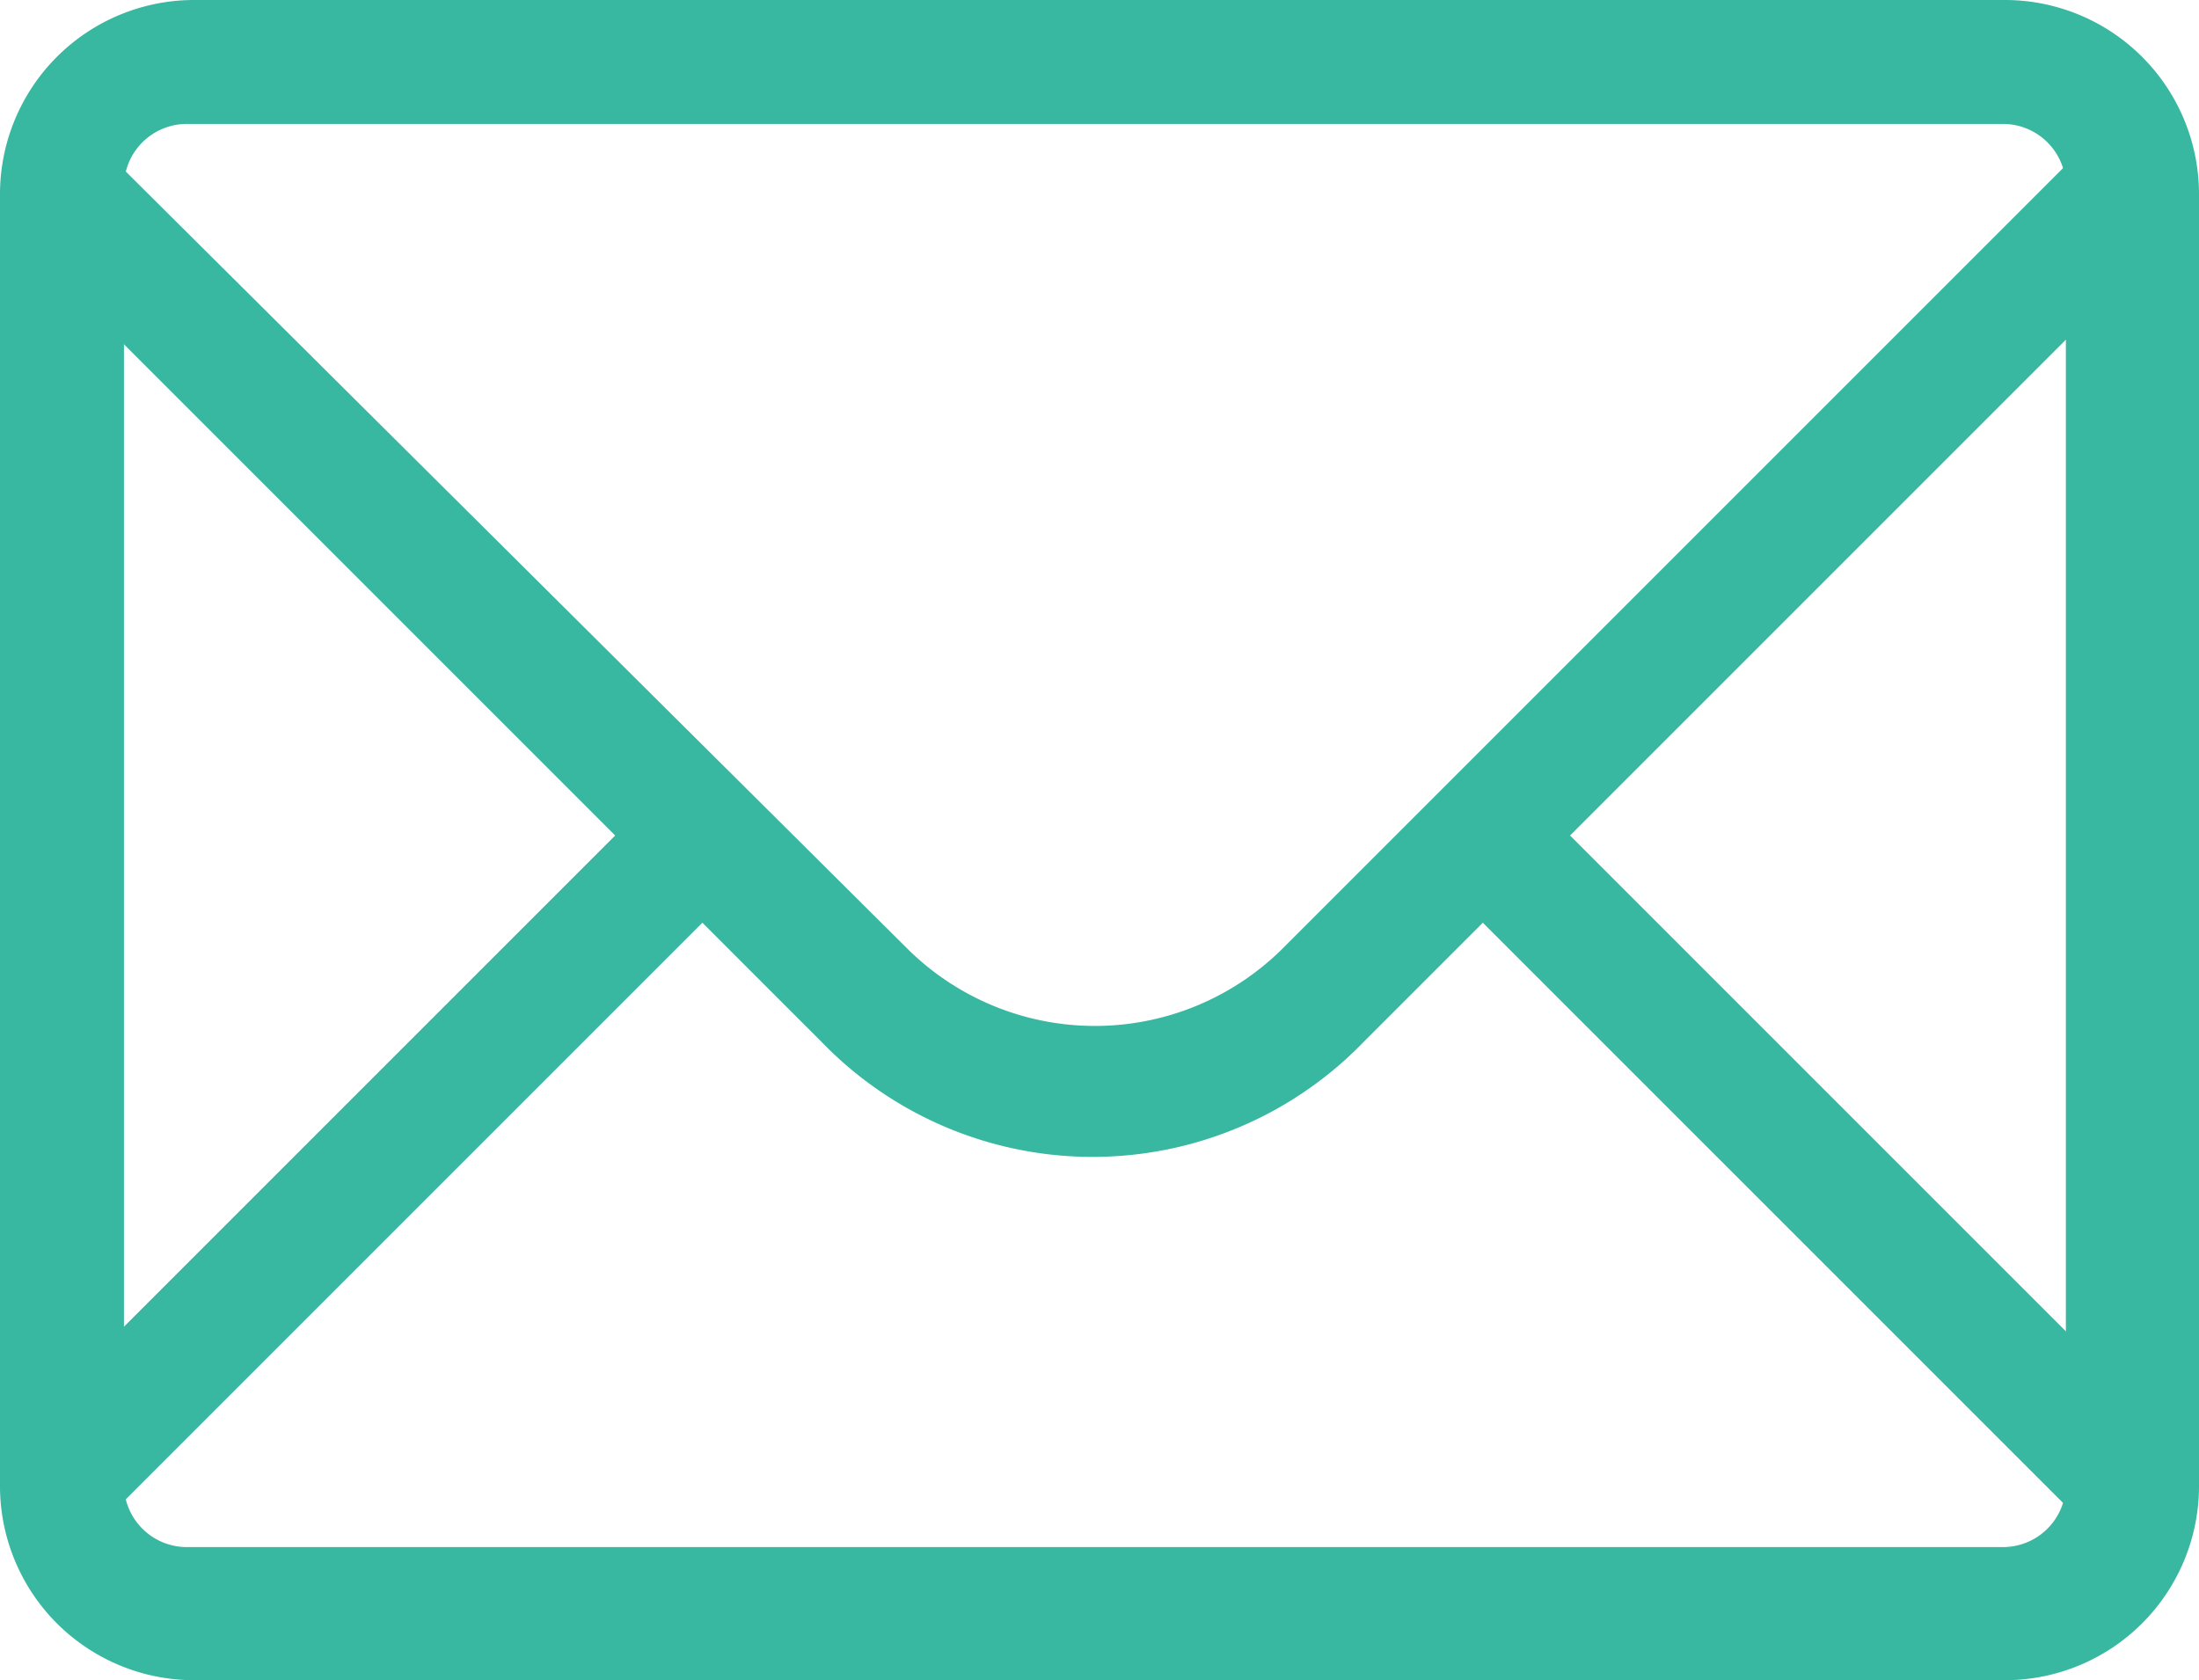
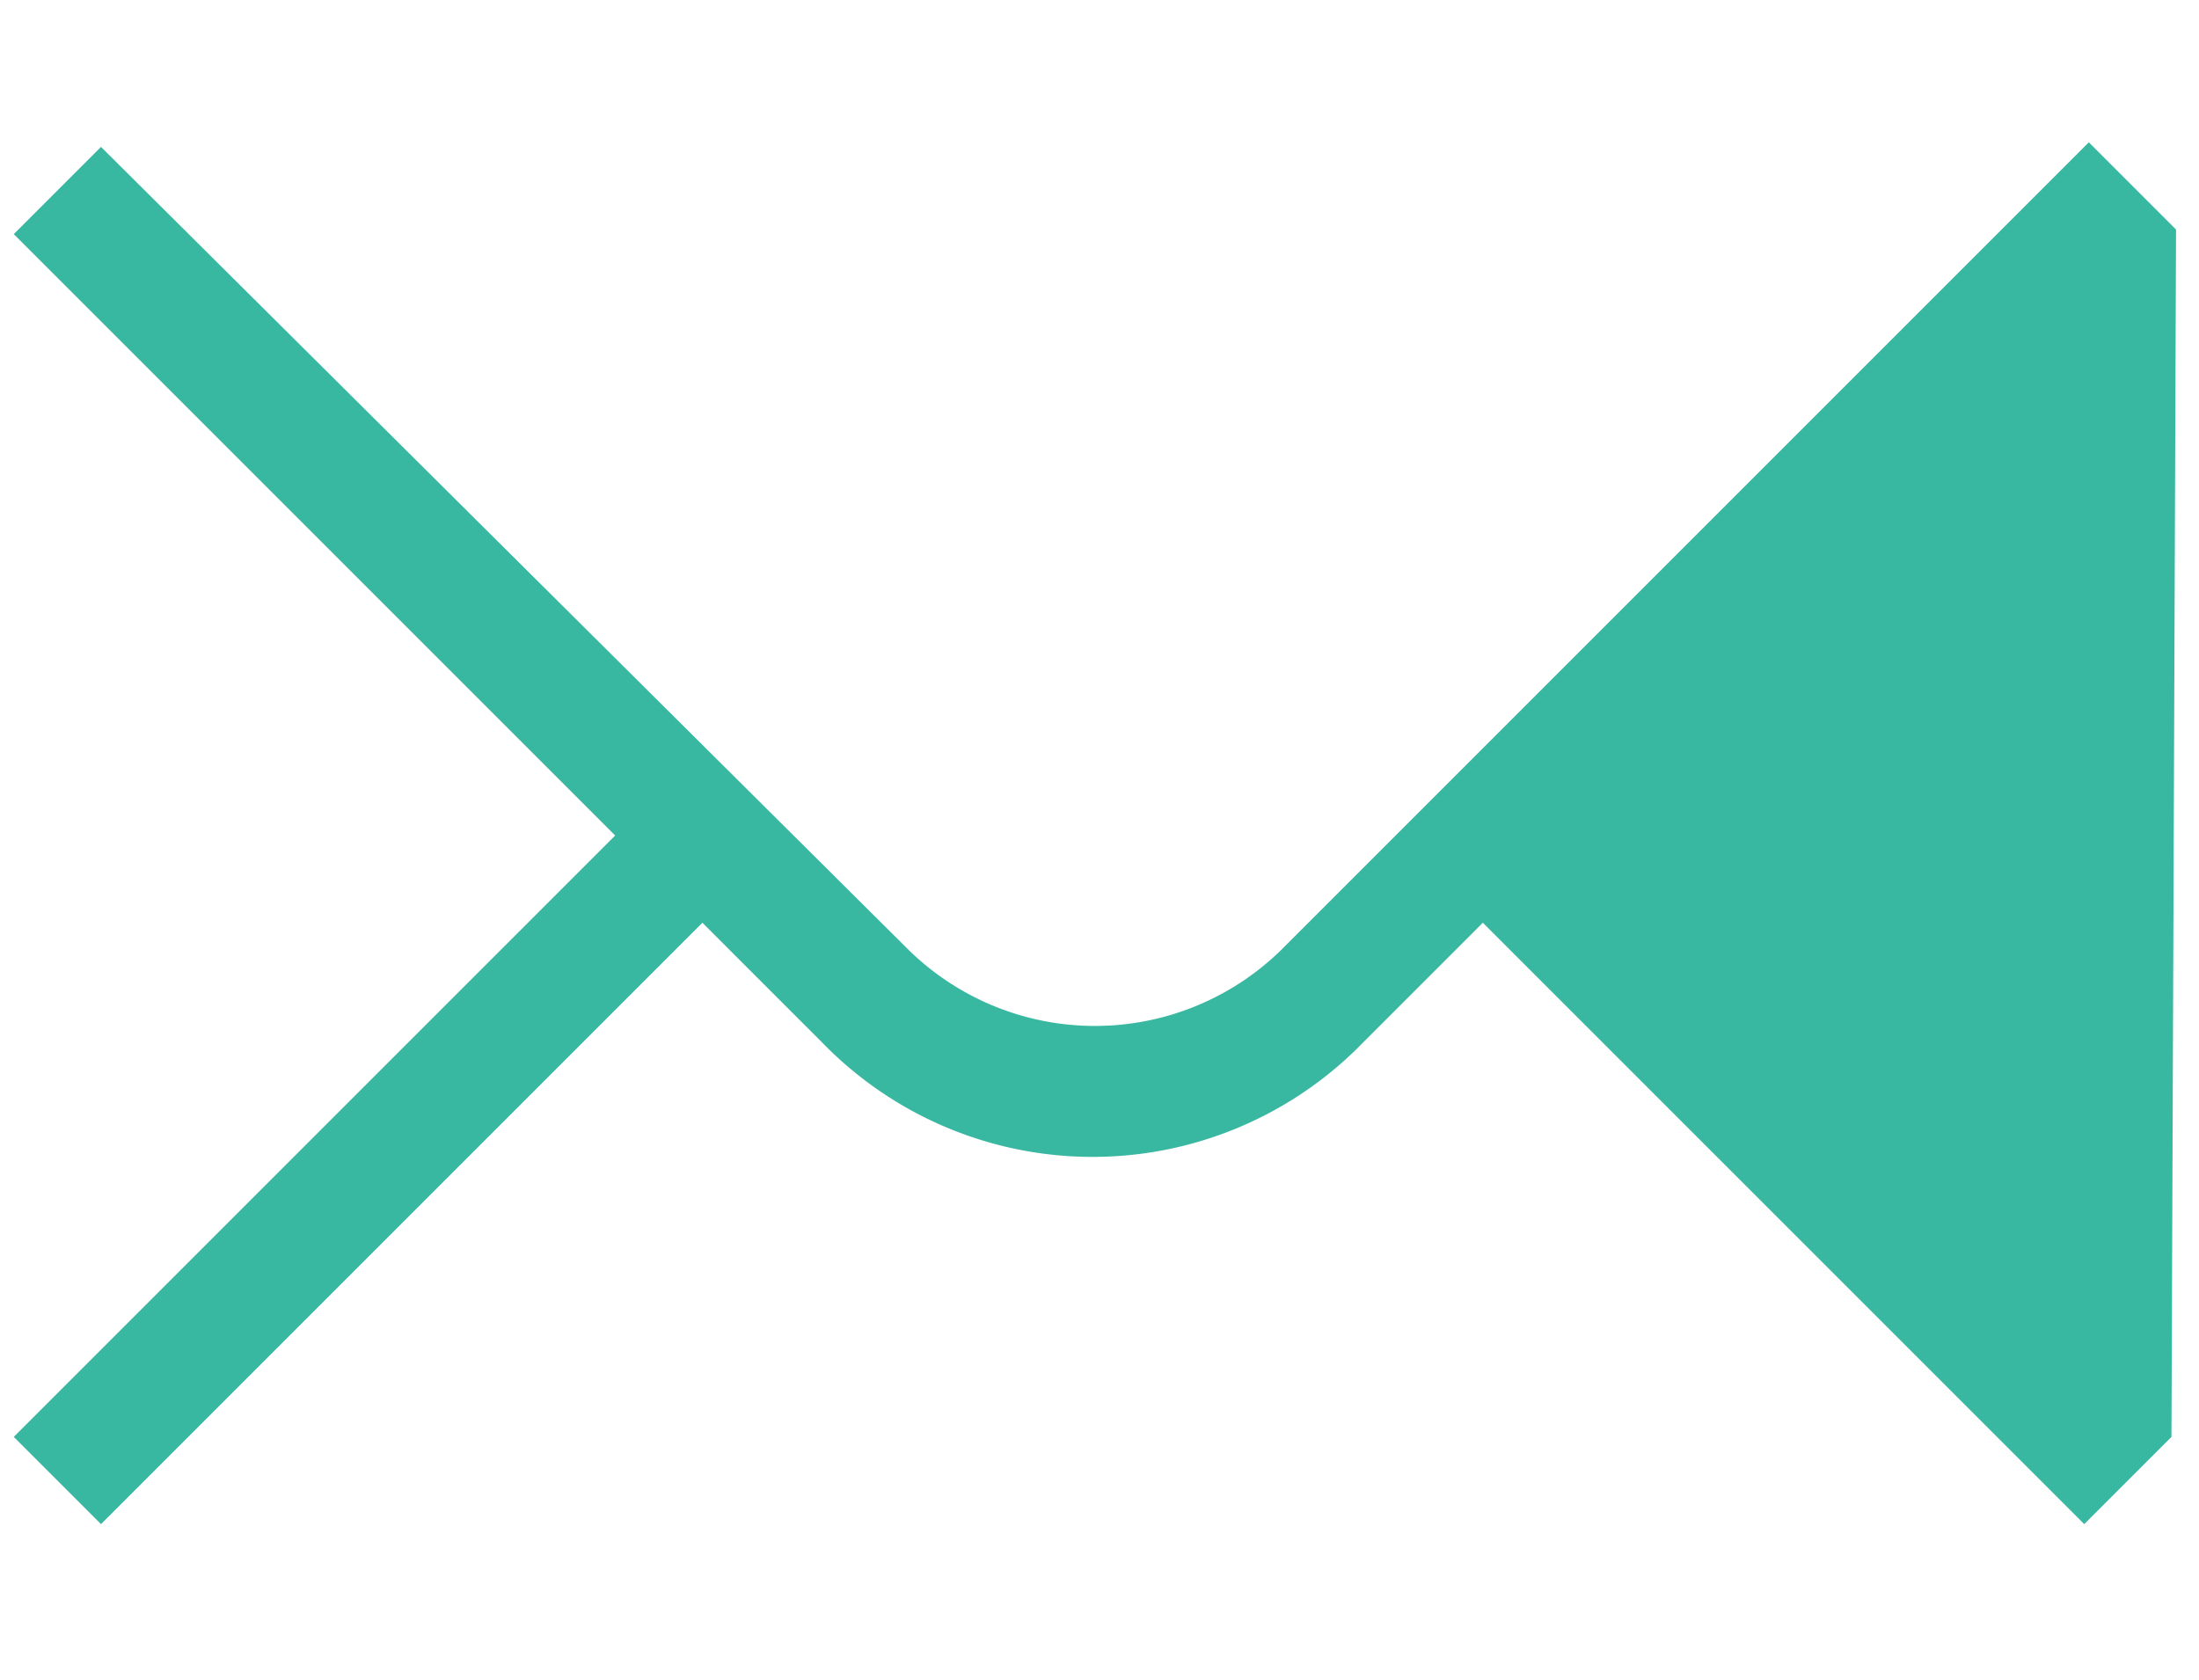
<svg xmlns="http://www.w3.org/2000/svg" id="Layer_1" data-name="Layer 1" viewBox="0 0 47.9 36.6">
  <defs>
    <style>.cls-1{fill:#38b7a1;}</style>
  </defs>
  <g id="Icon-Envelope">
-     <path id="Fill-3" class="cls-1" d="M55.5,18.8l-1.9-1.9L36,34.5a5.8,5.8,0,0,1-8.1,0L10.3,17,8.4,18.9,21.5,32,8.4,45.1,10.3,47,23.4,33.9,26,36.5a8.21,8.21,0,0,0,11.8,0l2.6-2.6L53.5,47l1.9-1.9L42.3,32,55.5,18.8" transform="translate(-8.1 -13.8)" />
-     <path id="Fill-4" class="cls-1" d="M51.8,50.4H12.3a4.23,4.23,0,0,1-4.2-4.2V18a4.23,4.23,0,0,1,4.2-4.2H51.8A4.23,4.23,0,0,1,56,18V46.2a4.23,4.23,0,0,1-4.2,4.2ZM12.2,16.5a1.37,1.37,0,0,0-1.4,1.4V46.1a1.37,1.37,0,0,0,1.4,1.4H51.7a1.37,1.37,0,0,0,1.4-1.4V17.9a1.37,1.37,0,0,0-1.4-1.4Z" transform="translate(-8.1 -13.8)" />
+     <path id="Fill-3" class="cls-1" d="M55.5,18.8l-1.9-1.9L36,34.5a5.8,5.8,0,0,1-8.1,0L10.3,17,8.4,18.9,21.5,32,8.4,45.1,10.3,47,23.4,33.9,26,36.5a8.21,8.21,0,0,0,11.8,0l2.6-2.6L53.5,47l1.9-1.9" transform="translate(-8.1 -13.8)" />
  </g>
</svg>